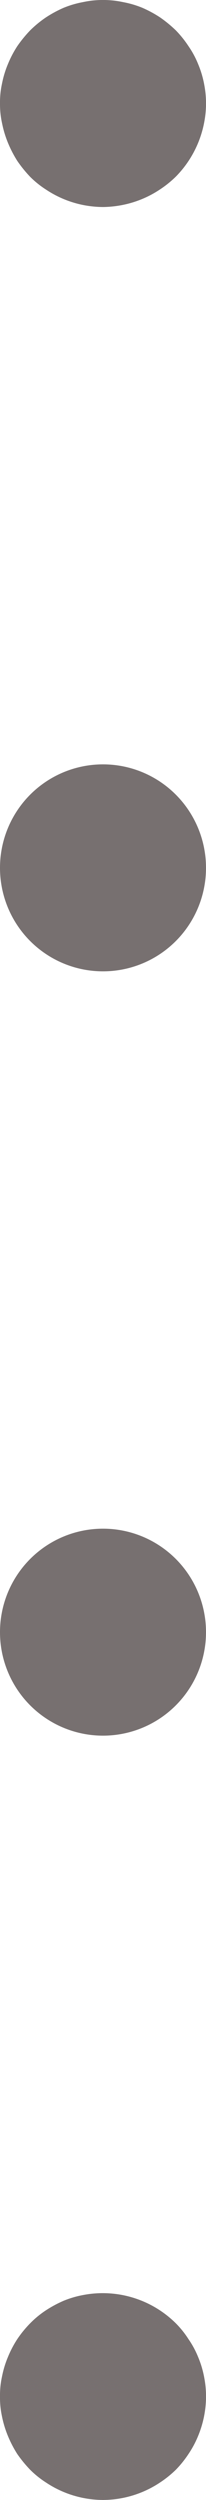
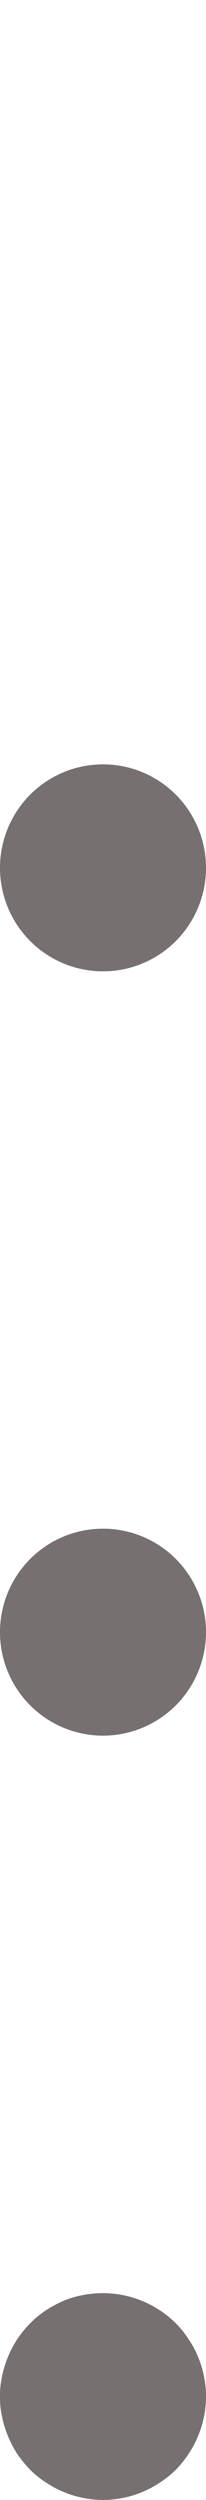
<svg xmlns="http://www.w3.org/2000/svg" width="8.32" height="100.491" viewBox="0 0 8.32 100.491">
  <g id="dot" transform="translate(0 0.002)">
-     <path id="パス_3461" data-name="パス 3461" d="M4.16,8.32a4.3,4.3,0,0,1-.811-.083,4.194,4.194,0,0,1-1.5-.624,3.785,3.785,0,0,1-.634-.51A5.116,5.116,0,0,1,.7,6.469a4.7,4.7,0,0,1-.374-.718,4.215,4.215,0,0,1-.239-.78A3.582,3.582,0,0,1,0,4.16a3.523,3.523,0,0,1,.083-.811,3.986,3.986,0,0,1,.239-.78A4.265,4.265,0,0,1,.7,1.851a5.116,5.116,0,0,1,.52-.634A4.45,4.45,0,0,1,1.851.7,4.763,4.763,0,0,1,2.569.312a3.961,3.961,0,0,1,.78-.229,3.878,3.878,0,0,1,1.622,0,3.961,3.961,0,0,1,.78.229A4.763,4.763,0,0,1,6.469.7a5.116,5.116,0,0,1,.634.52,4.257,4.257,0,0,1,.51.634A3.66,3.66,0,0,1,8,2.569a3.986,3.986,0,0,1,.239.78,4.209,4.209,0,0,1,.083.811A4.227,4.227,0,0,1,7.1,7.1a4.257,4.257,0,0,1-.634.51,4.194,4.194,0,0,1-1.5.624A4.3,4.3,0,0,1,4.16,8.32Z" transform="translate(0 0)" fill="#777070" />
-     <path id="パス_3462" data-name="パス 3462" d="M0,64.423a4.159,4.159,0,0,1,4.16-4.16h0a4.159,4.159,0,0,1,4.16,4.16h0a4.159,4.159,0,0,1-4.16,4.16h0A4.159,4.159,0,0,1,0,64.423ZM0,33.7a4.159,4.159,0,0,1,4.16-4.16h0A4.159,4.159,0,0,1,8.32,33.7h0a4.159,4.159,0,0,1-4.16,4.16h0A4.159,4.159,0,0,1,0,33.7Z" transform="translate(0 1.183)" fill="#777070" />
+     <path id="パス_3462" data-name="パス 3462" d="M0,64.423a4.159,4.159,0,0,1,4.16-4.16h0a4.159,4.159,0,0,1,4.16,4.16h0a4.159,4.159,0,0,1-4.16,4.16h0A4.159,4.159,0,0,1,0,64.423ZM0,33.7a4.159,4.159,0,0,1,4.16-4.16A4.159,4.159,0,0,1,8.32,33.7h0a4.159,4.159,0,0,1-4.16,4.16h0A4.159,4.159,0,0,1,0,33.7Z" transform="translate(0 1.183)" fill="#777070" />
    <path id="パス_3463" data-name="パス 3463" d="M4.16,96.94a4.294,4.294,0,0,1-.811-.083,4.193,4.193,0,0,1-1.5-.624,3.784,3.784,0,0,1-.634-.51,5.116,5.116,0,0,1-.52-.634,4.706,4.706,0,0,1-.374-.718,4.215,4.215,0,0,1-.239-.78A3.582,3.582,0,0,1,0,92.78a3.523,3.523,0,0,1,.083-.811,3.985,3.985,0,0,1,.239-.78A4.265,4.265,0,0,1,.7,90.471a4.451,4.451,0,0,1,.52-.634,3.843,3.843,0,0,1,.634-.52,4.763,4.763,0,0,1,.718-.385,3.962,3.962,0,0,1,.78-.229A4.2,4.2,0,0,1,7.1,89.837a3.785,3.785,0,0,1,.51.634A3.66,3.66,0,0,1,8,91.189a3.986,3.986,0,0,1,.239.78,4.209,4.209,0,0,1,.083.811,4.3,4.3,0,0,1-.083.811,4.215,4.215,0,0,1-.239.78,3.982,3.982,0,0,1-.385.718,4.256,4.256,0,0,1-.51.634,4.255,4.255,0,0,1-.634.51,4.194,4.194,0,0,1-1.5.624A4.294,4.294,0,0,1,4.16,96.94Z" transform="translate(0 3.549)" fill="#777070" />
  </g>
</svg>